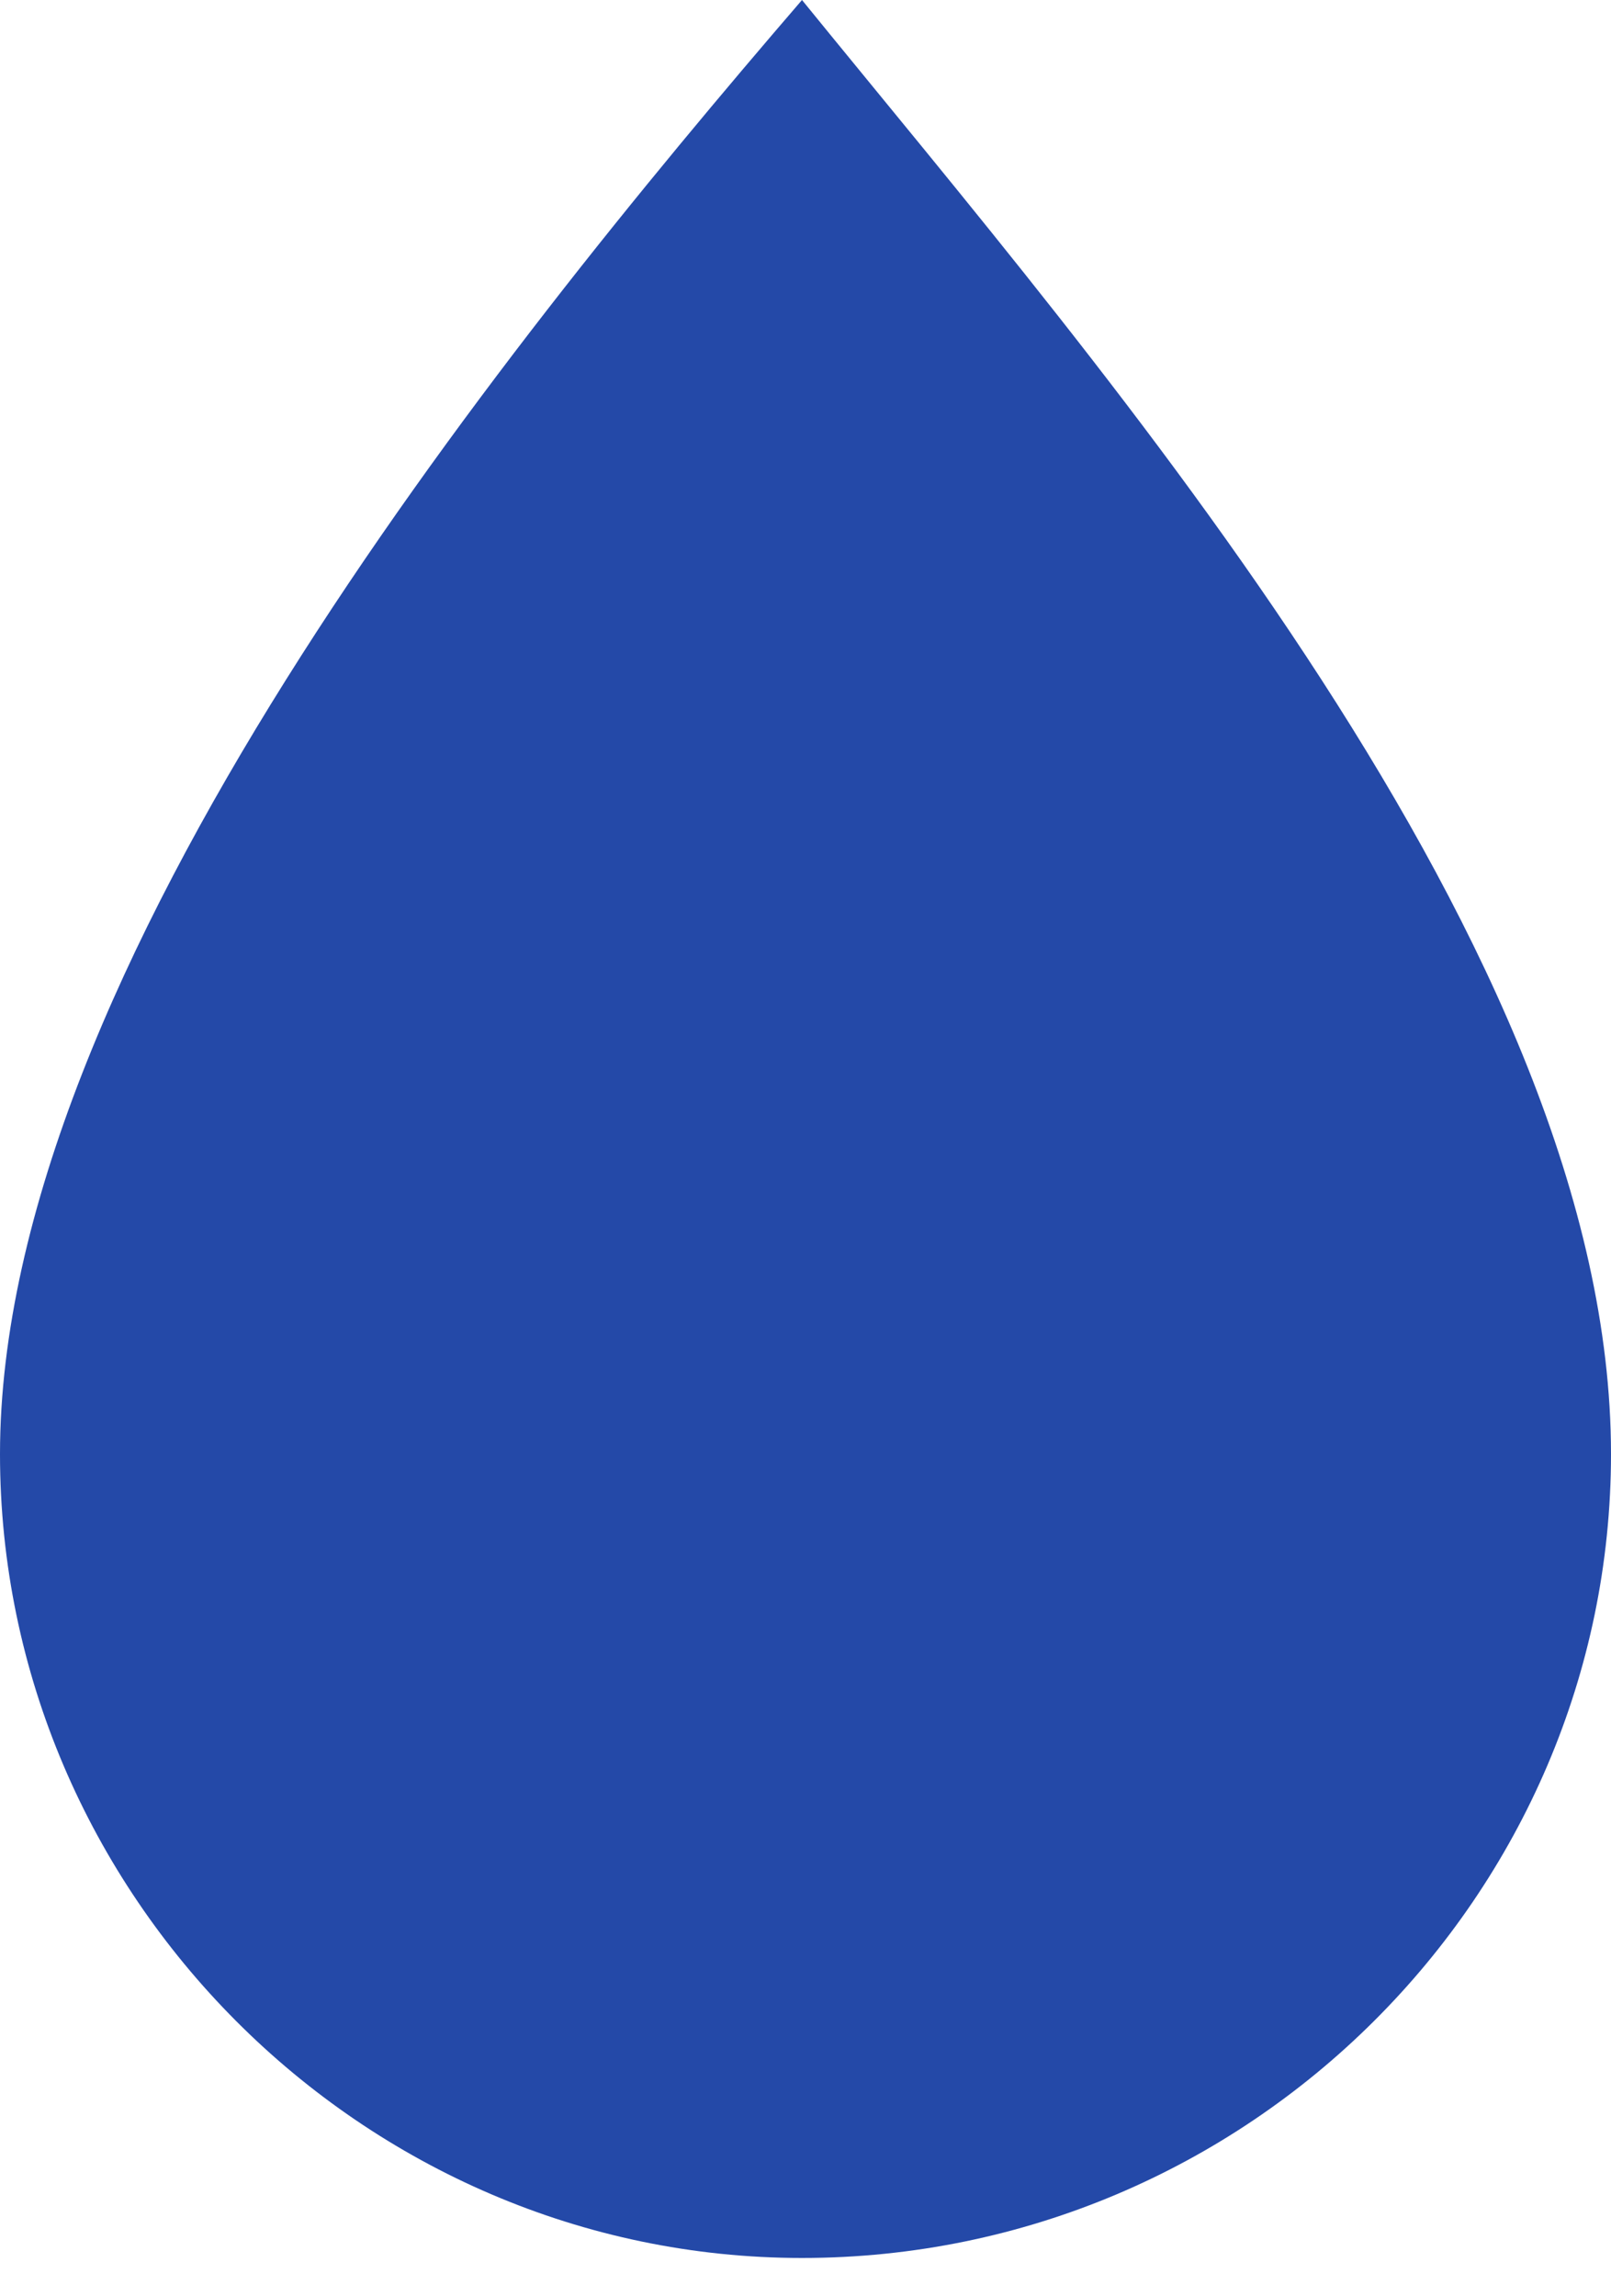
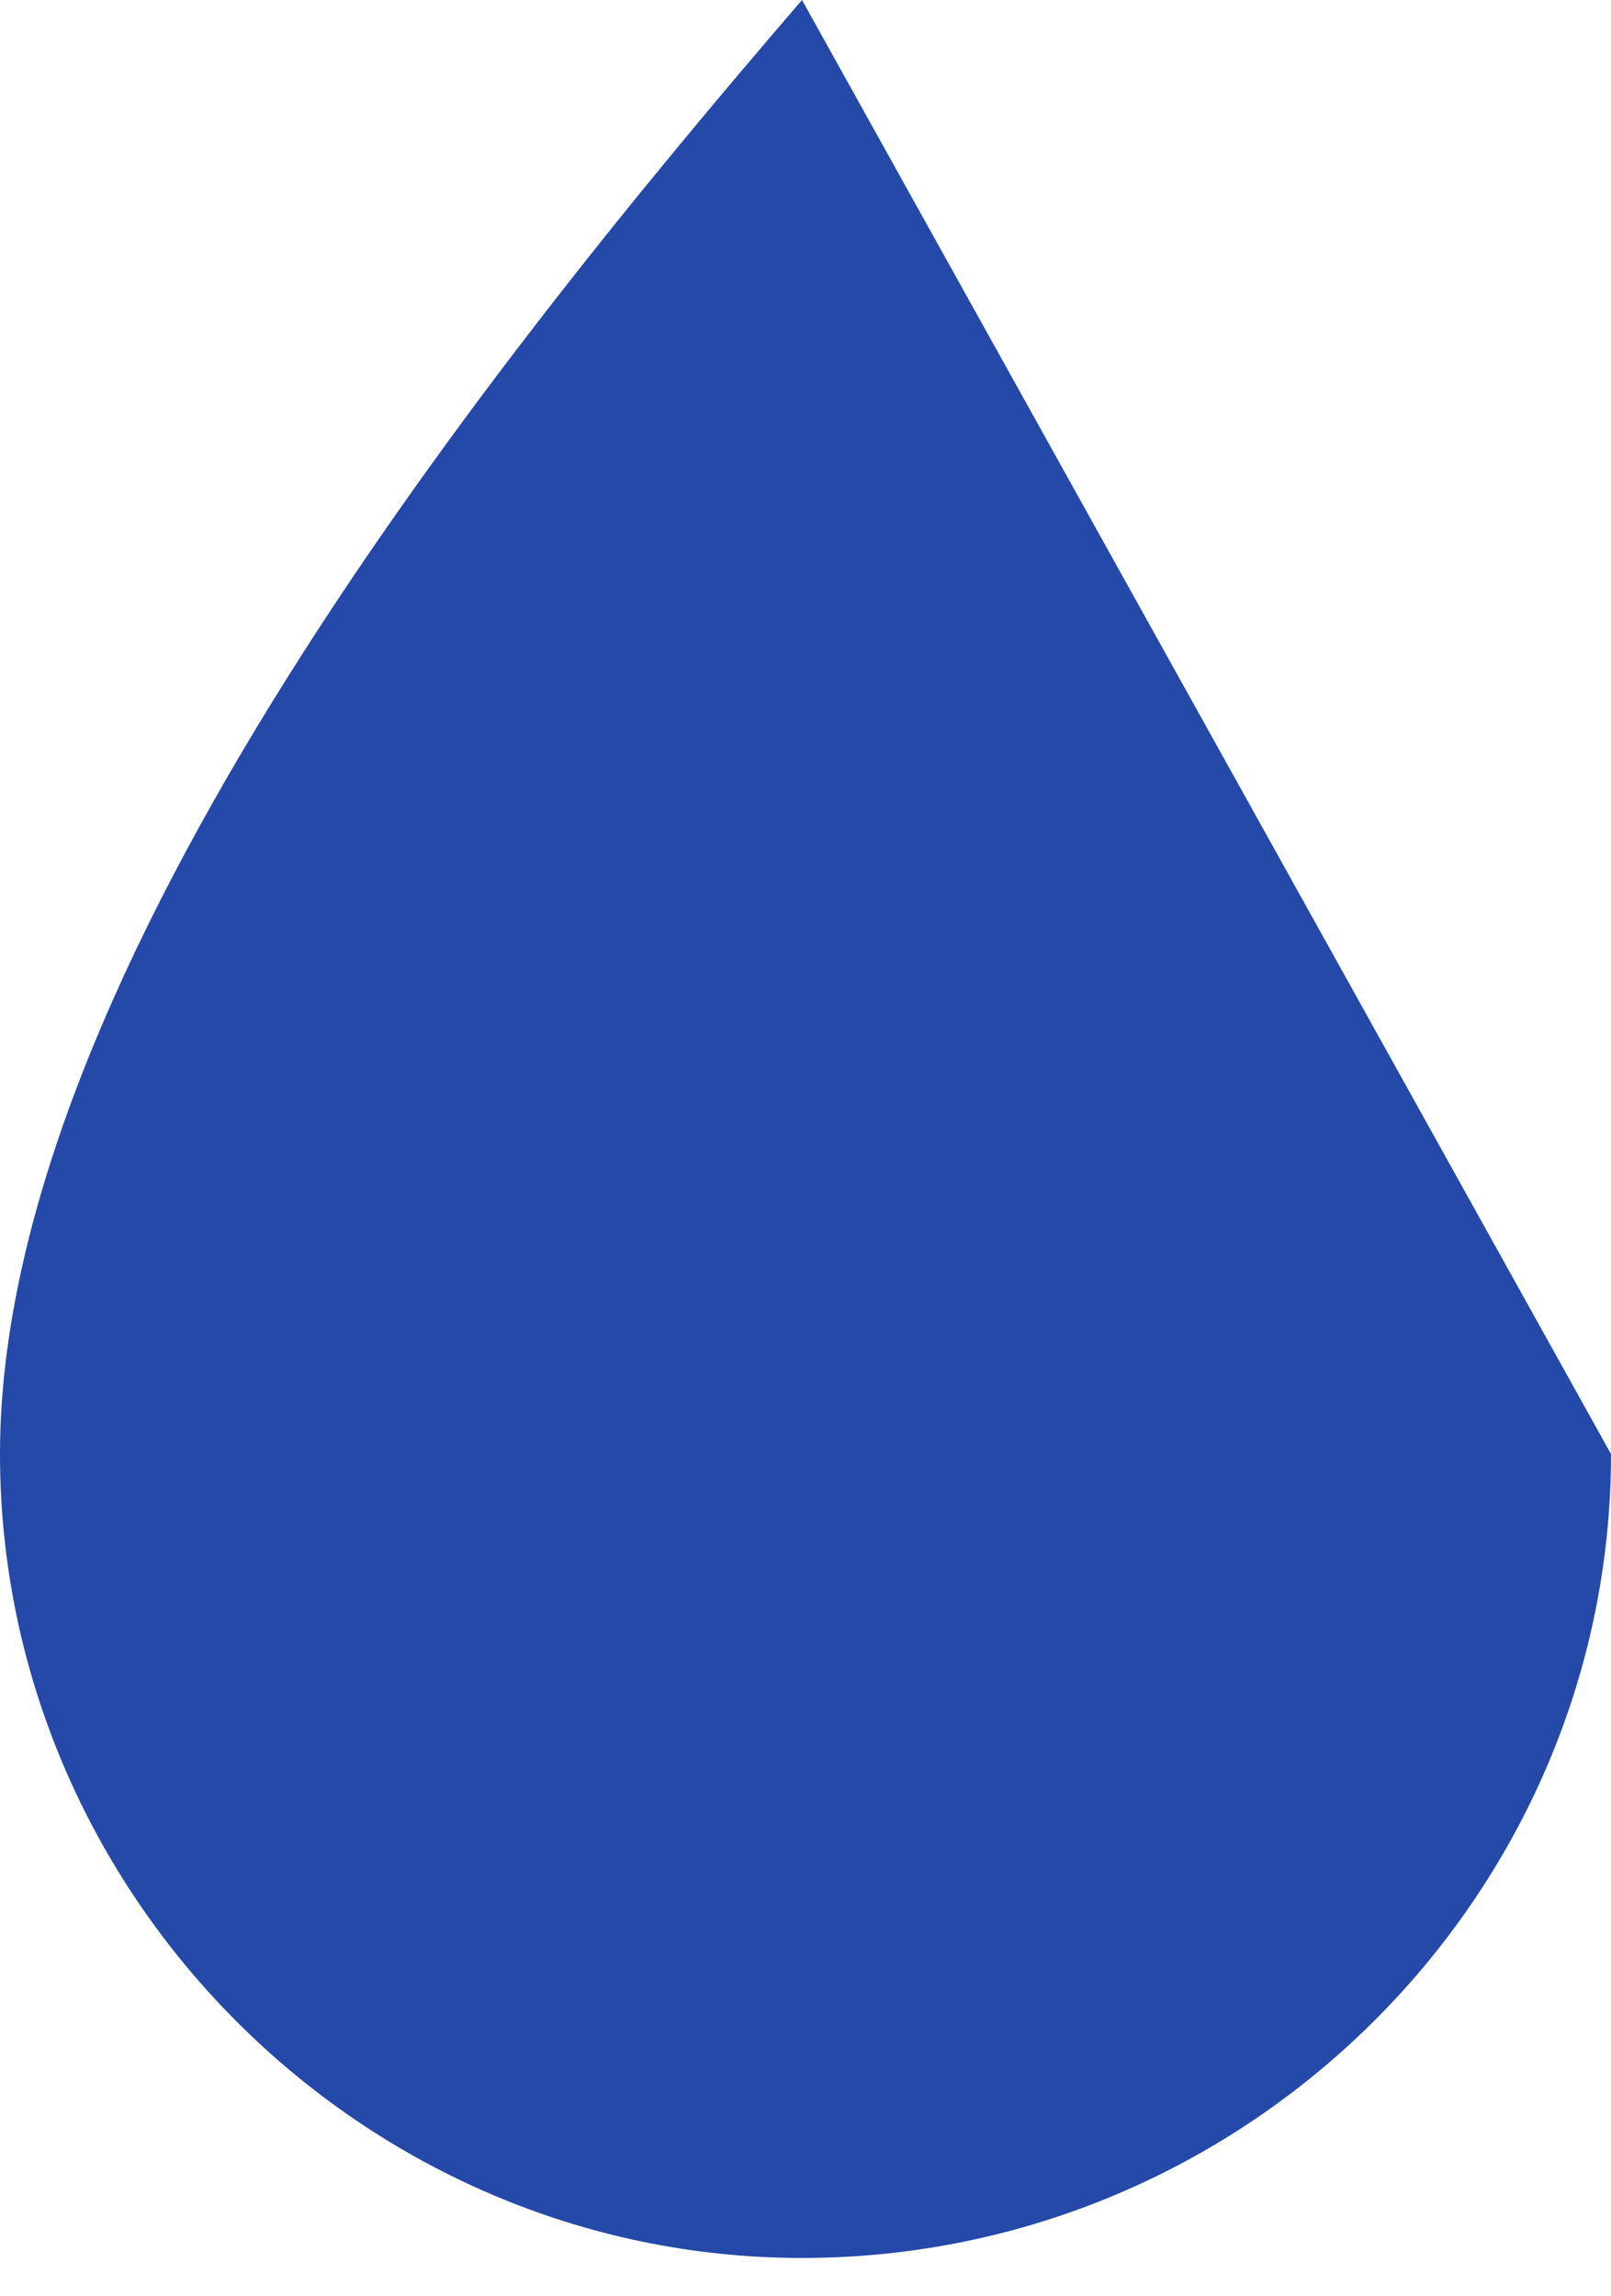
<svg xmlns="http://www.w3.org/2000/svg" width="40" height="57" viewBox="0 0 40 57" fill="none">
-   <path fill-rule="evenodd" clip-rule="evenodd" d="M40 36.093C40 47.025 30.996 56.048 19.913 56.048C9.004 56.048 0 47.025 0 36.093C0 24.12 12.294 8.85 19.913 0C27.532 9.37 40 23.599 40 36.093Z" fill="#2449A8" />
+   <path fill-rule="evenodd" clip-rule="evenodd" d="M40 36.093C40 47.025 30.996 56.048 19.913 56.048C9.004 56.048 0 47.025 0 36.093C0 24.12 12.294 8.85 19.913 0Z" fill="#2449A8" />
</svg>